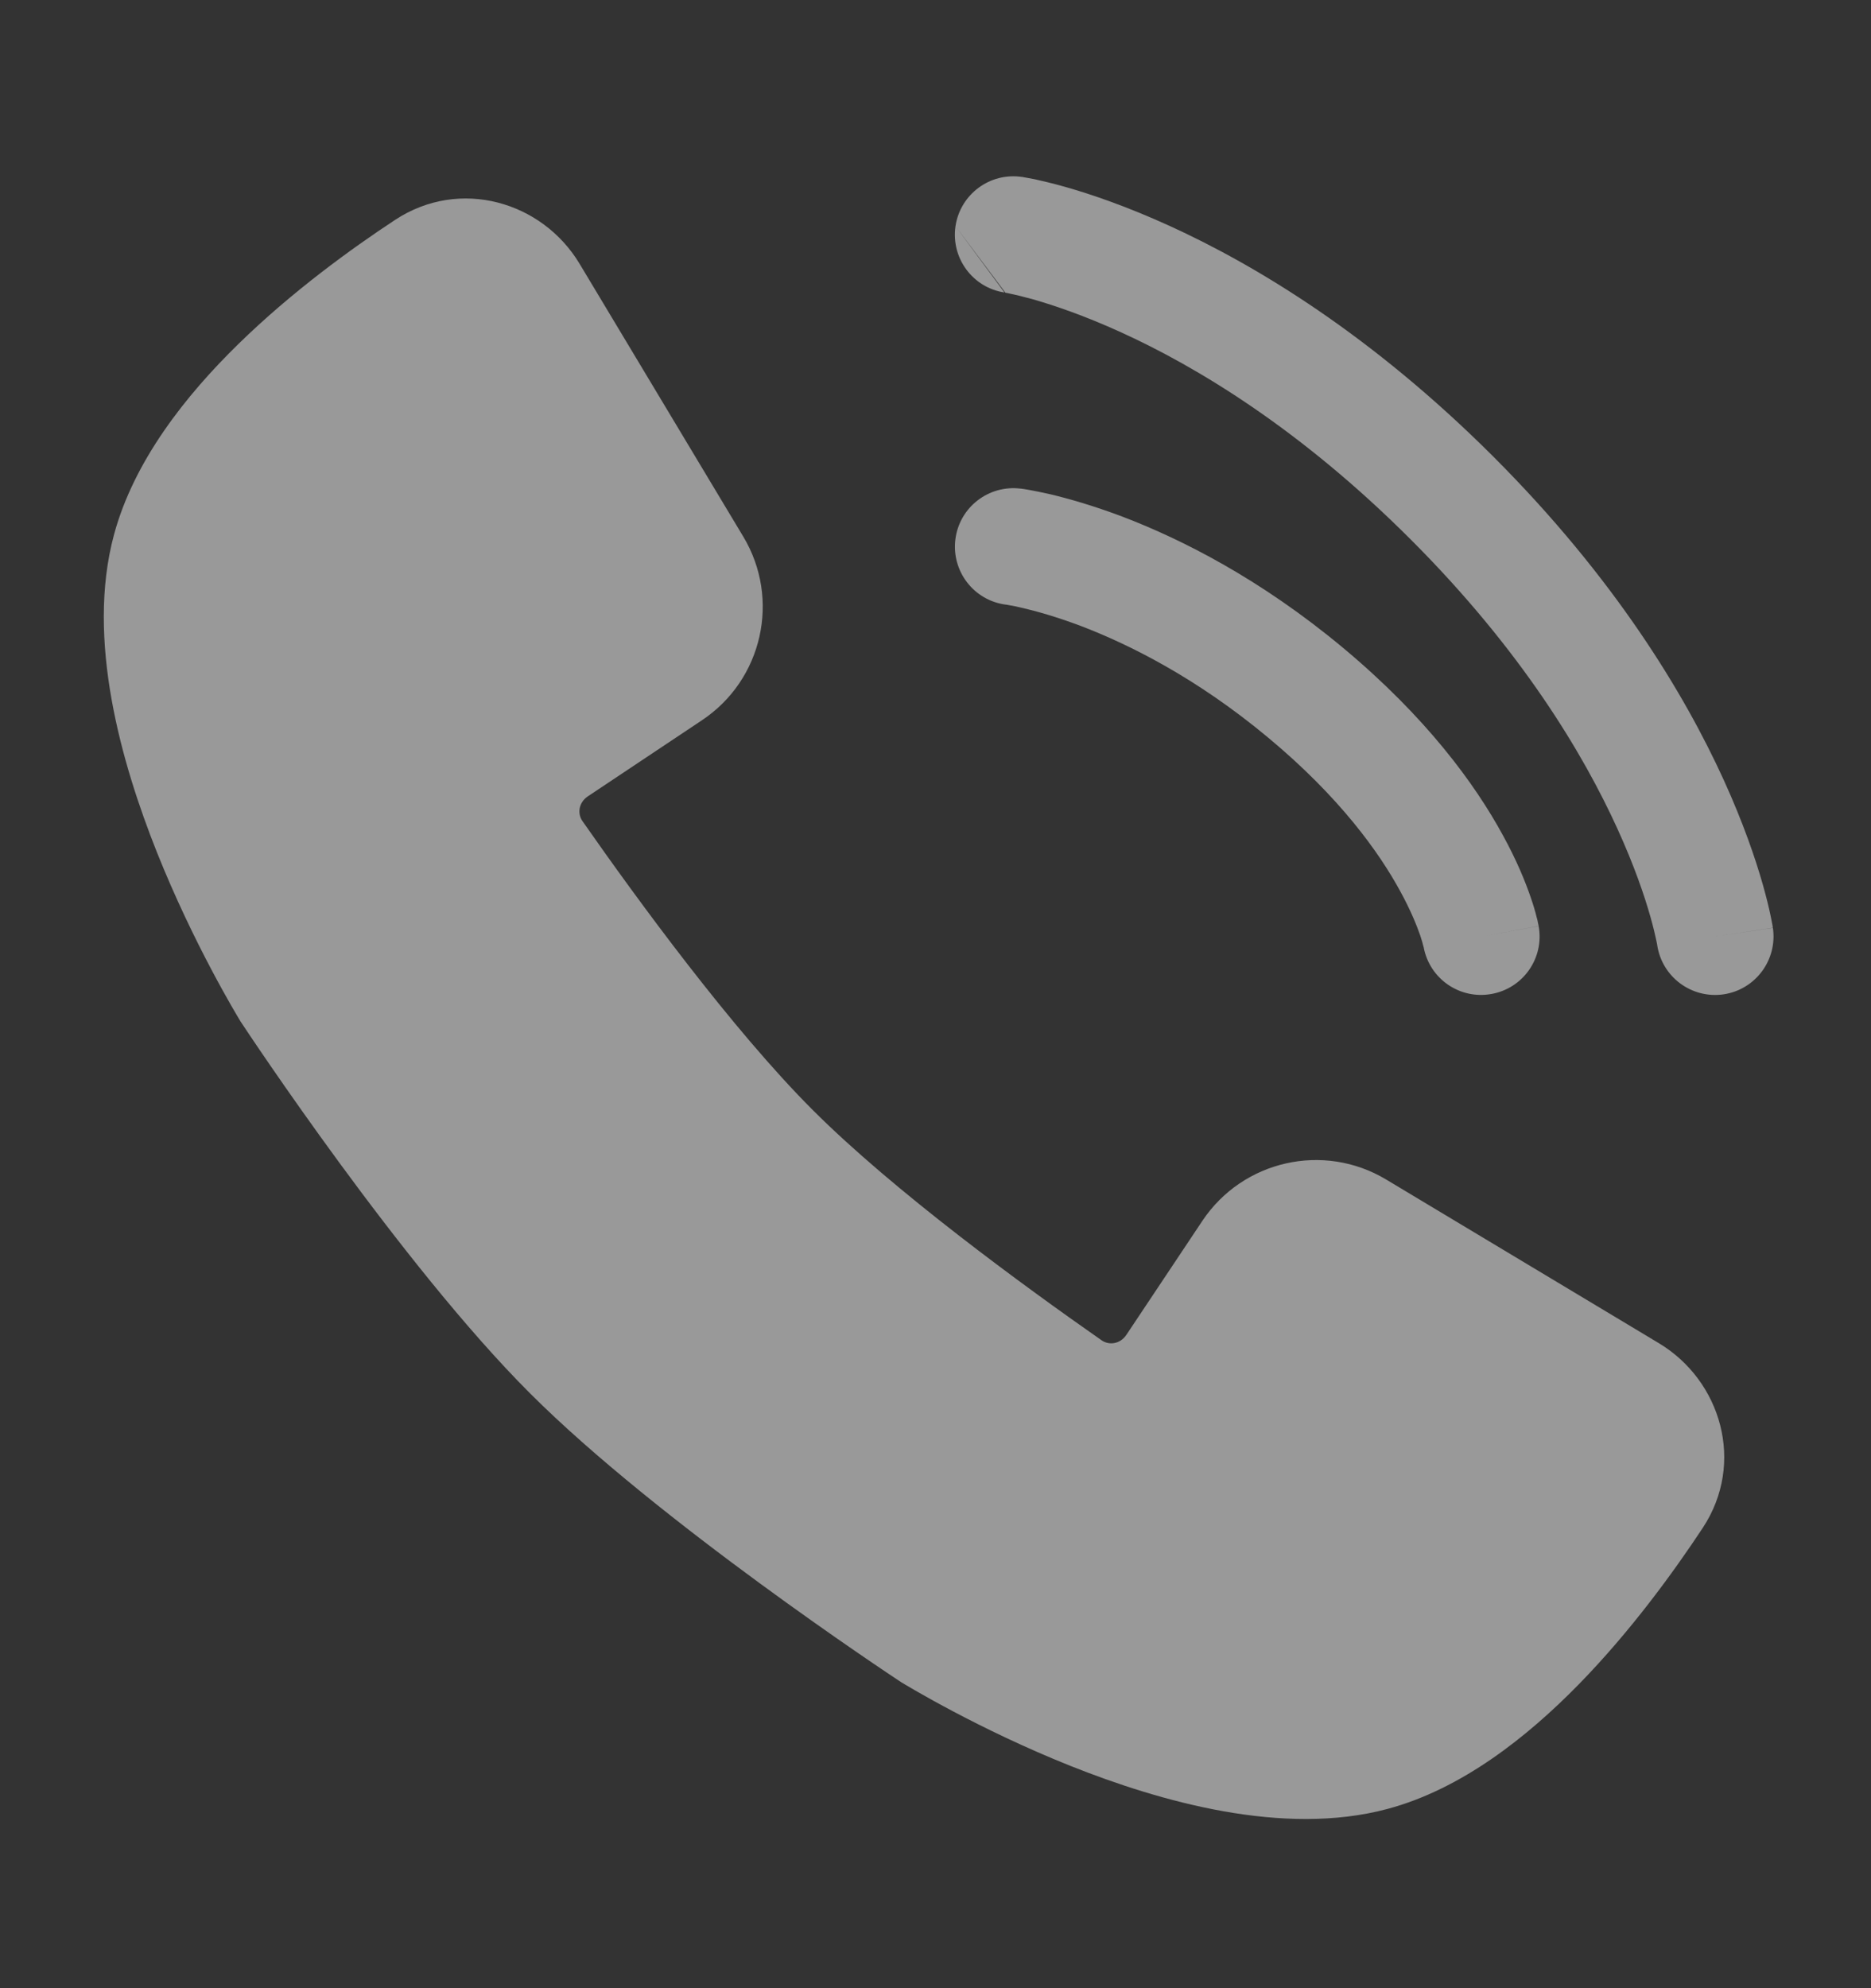
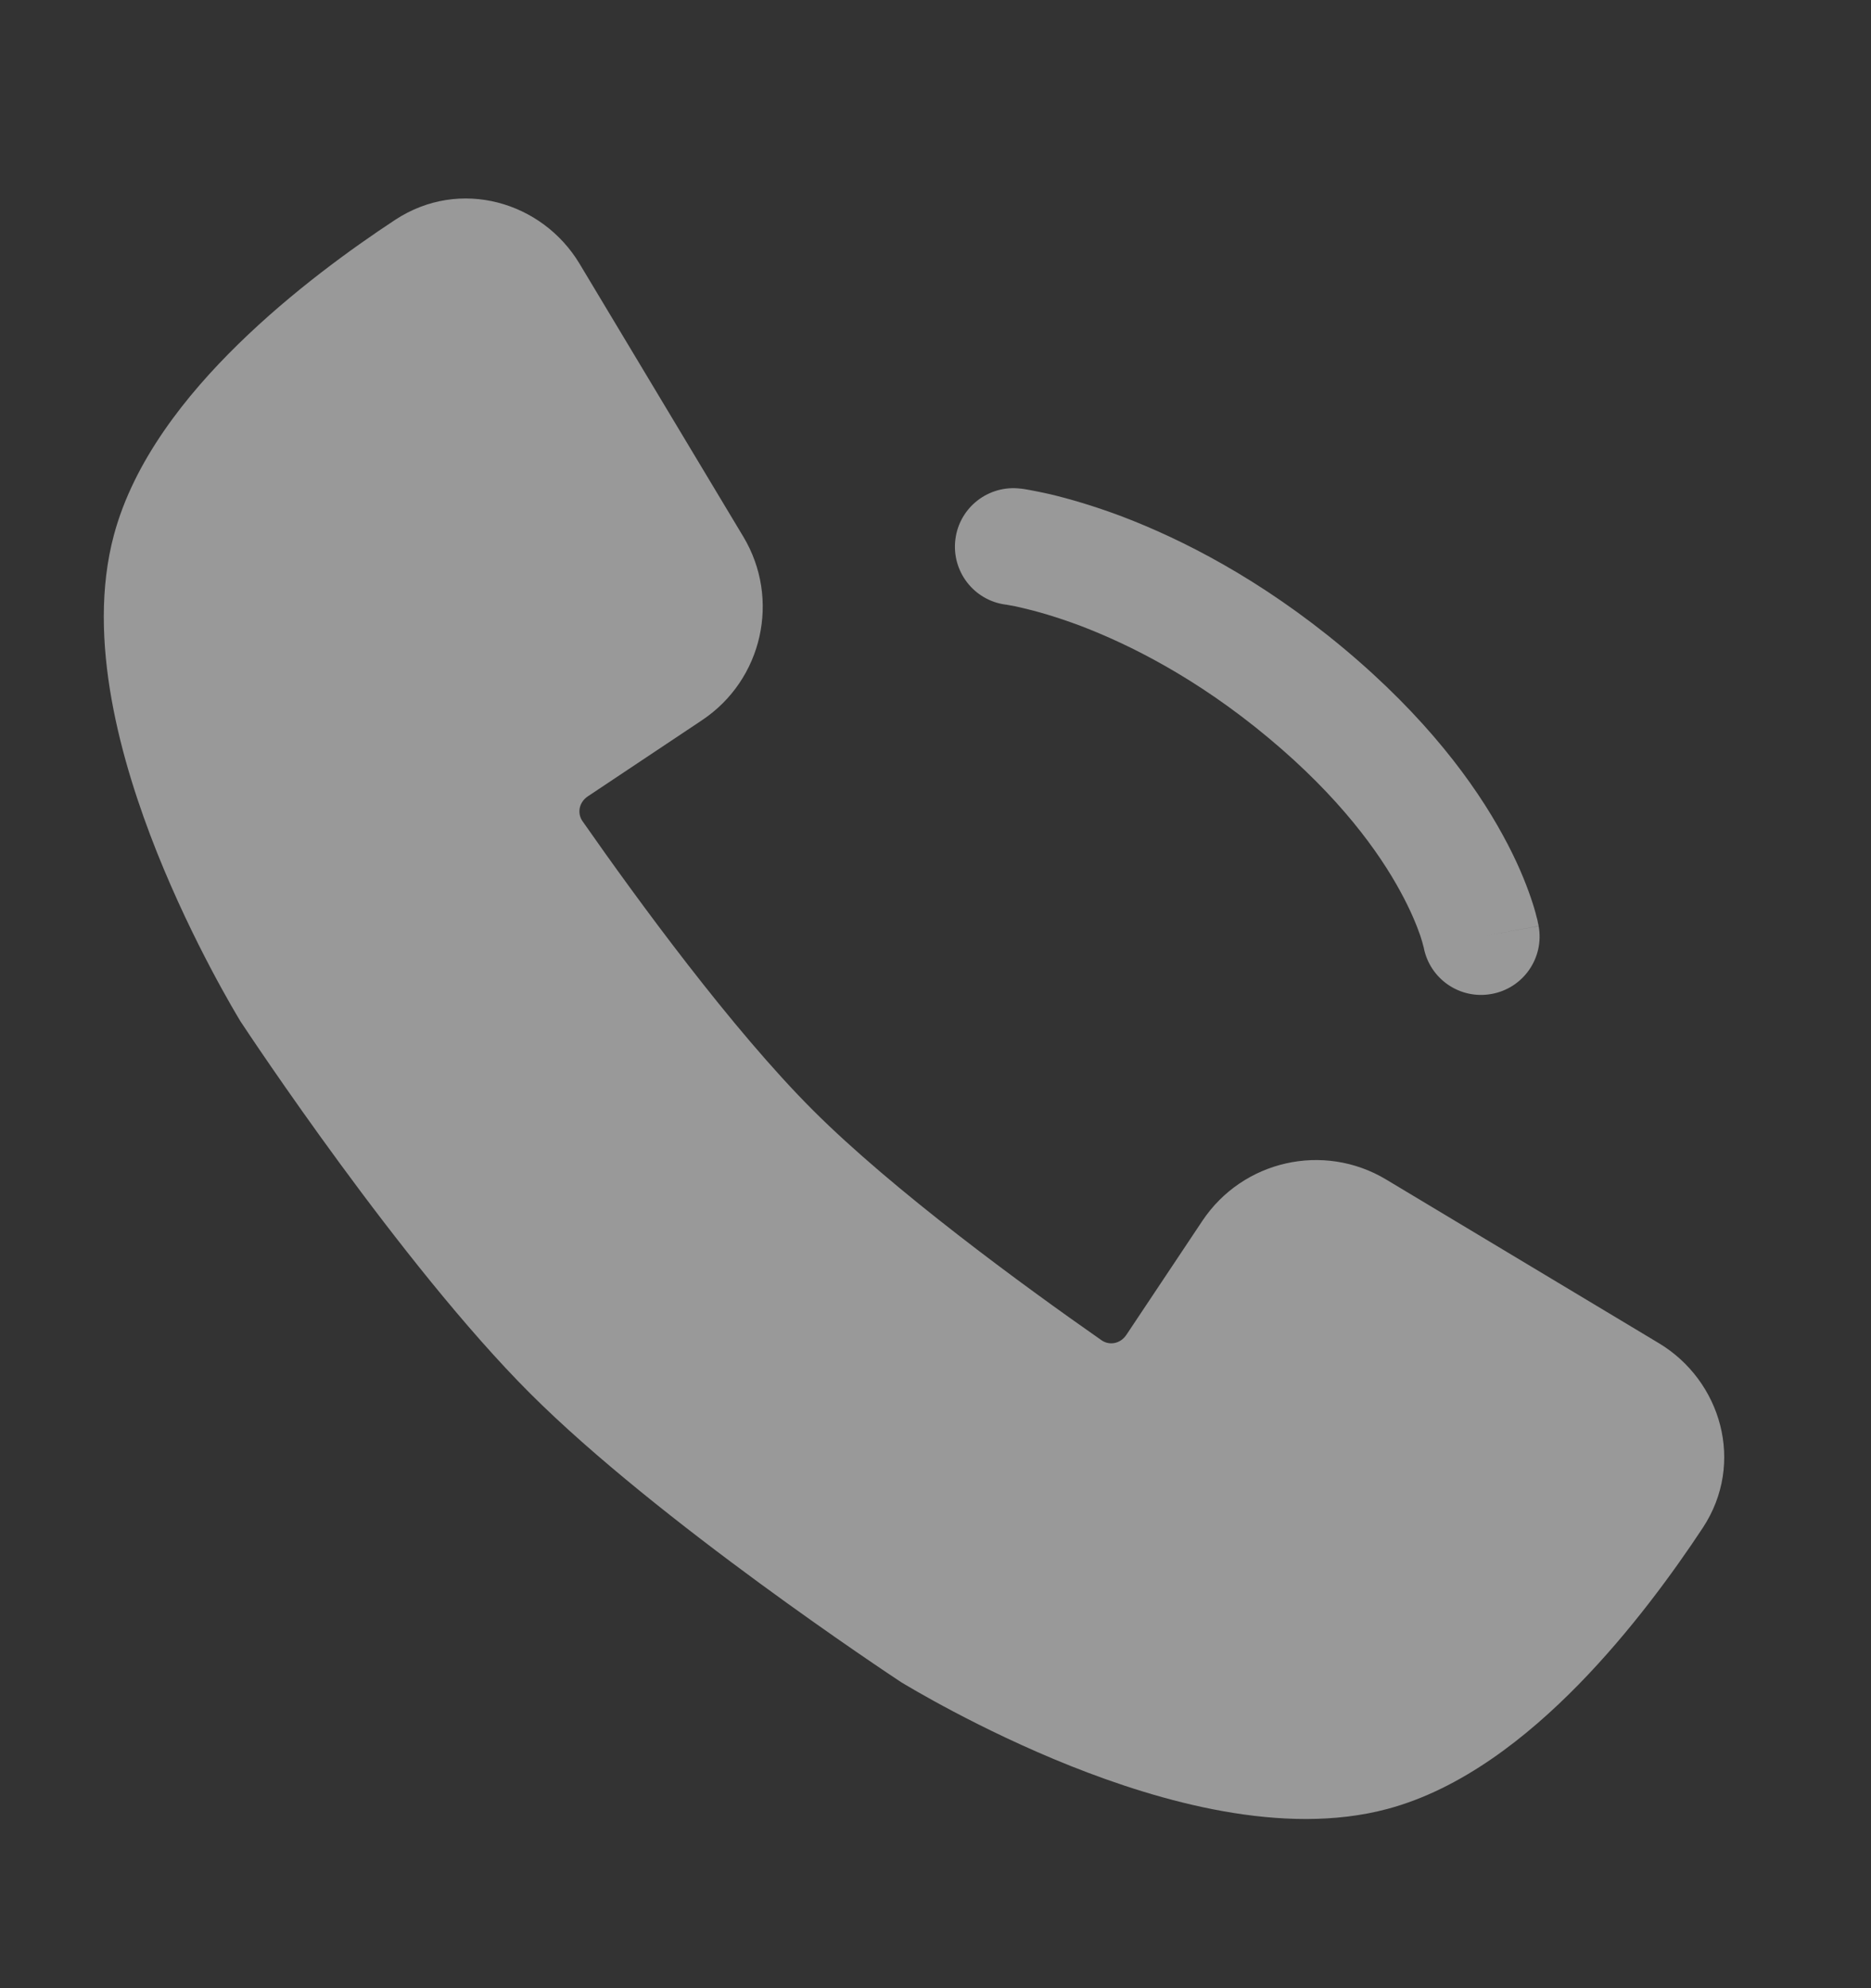
<svg xmlns="http://www.w3.org/2000/svg" width="16" height="17" viewBox="0 0 16 17" fill="none">
  <rect x="0" y="0" width="16" height="17" fill="#333333" stroke="none" />
  <path fill-rule="evenodd" clip-rule="evenodd" d="M3.379 1.88C3.934 1.515 4.638 1.725 4.956 2.255L6.356 4.588C6.677 5.122 6.521 5.814 6.002 6.159L5.027 6.809C4.948 6.862 4.936 6.957 4.981 7.021C5.451 7.694 6.261 8.802 6.95 9.491C7.639 10.18 8.747 10.99 9.42 11.46C9.484 11.505 9.579 11.493 9.632 11.414L10.282 10.439C10.628 9.921 11.319 9.765 11.853 10.085L14.186 11.485C14.717 11.804 14.927 12.508 14.562 13.063C14.315 13.437 13.946 13.947 13.499 14.404C13.06 14.852 12.5 15.297 11.866 15.467C10.972 15.707 9.915 15.402 9.156 15.1C8.367 14.785 7.759 14.415 7.707 14.384L7.7 14.379L7.689 14.372C7.618 14.325 5.628 13.01 4.53 11.911C3.431 10.812 2.116 8.823 2.069 8.752L2.065 8.746L2.057 8.734C2.026 8.682 1.656 8.074 1.341 7.285C1.039 6.526 0.734 5.469 0.974 4.575C1.144 3.941 1.589 3.381 2.038 2.942C2.495 2.495 3.005 2.126 3.379 1.88Z" fill="white" fill-opacity="0.5" />
  <path fill-rule="evenodd" clip-rule="evenodd" d="M8.17 4.612C8.204 4.338 8.454 4.144 8.728 4.178L8.666 4.674C8.728 4.178 8.728 4.178 8.728 4.178L8.728 4.178L8.729 4.178L8.732 4.178L8.737 4.179L8.754 4.181C8.767 4.183 8.784 4.186 8.806 4.19C8.85 4.198 8.91 4.21 8.985 4.227C9.135 4.263 9.345 4.322 9.597 4.417C10.101 4.609 10.776 4.948 11.486 5.54C12.197 6.133 12.612 6.702 12.851 7.14C12.971 7.358 13.045 7.541 13.091 7.676C13.114 7.743 13.13 7.798 13.14 7.84C13.146 7.86 13.15 7.877 13.152 7.891L13.156 7.908L13.157 7.914L13.158 7.917L13.158 7.918C13.158 7.918 13.158 7.919 12.666 8.007L13.158 7.919C13.207 8.191 13.026 8.451 12.754 8.499C12.484 8.548 12.226 8.37 12.175 8.101C12.175 8.099 12.173 8.094 12.171 8.087C12.167 8.07 12.159 8.04 12.145 7.998C12.116 7.915 12.064 7.784 11.974 7.62C11.795 7.291 11.46 6.819 10.846 6.308C10.232 5.796 9.656 5.51 9.242 5.352C9.034 5.274 8.867 5.227 8.755 5.201C8.7 5.187 8.658 5.179 8.632 5.175C8.619 5.172 8.61 5.171 8.605 5.17L8.602 5.17C8.329 5.135 8.136 4.886 8.17 4.612Z" fill="white" fill-opacity="0.5" />
-   <path fill-rule="evenodd" clip-rule="evenodd" d="M8.171 1.934C8.212 1.66 8.467 1.472 8.74 1.513L8.666 2.007C8.74 1.513 8.74 1.513 8.74 1.513L8.741 1.513L8.742 1.513L8.745 1.513L8.752 1.515L8.775 1.519C8.793 1.522 8.818 1.527 8.85 1.533C8.912 1.547 9 1.567 9.109 1.598C9.328 1.66 9.634 1.764 10.003 1.932C10.742 2.269 11.73 2.865 12.77 3.904C13.809 4.943 14.404 5.931 14.741 6.67C14.909 7.039 15.013 7.346 15.075 7.564C15.106 7.674 15.127 7.761 15.14 7.824C15.147 7.855 15.151 7.88 15.155 7.899L15.159 7.921L15.16 7.929L15.16 7.931L15.16 7.933C15.16 7.933 15.161 7.934 14.666 8.007L15.161 7.934C15.201 8.207 15.013 8.461 14.74 8.502C14.467 8.542 14.214 8.355 14.172 8.083L14.171 8.075C14.169 8.067 14.166 8.052 14.162 8.032C14.153 7.99 14.138 7.924 14.113 7.837C14.064 7.663 13.977 7.405 13.831 7.085C13.54 6.446 13.011 5.559 12.062 4.611C11.114 3.663 10.227 3.133 9.588 2.842C9.268 2.696 9.01 2.61 8.836 2.56C8.749 2.536 8.683 2.52 8.642 2.512C8.621 2.507 8.606 2.504 8.598 2.503M8.171 1.934C8.131 2.206 8.318 2.46 8.59 2.501L8.171 1.934Z" fill="white" fill-opacity="0.5" />
</svg>